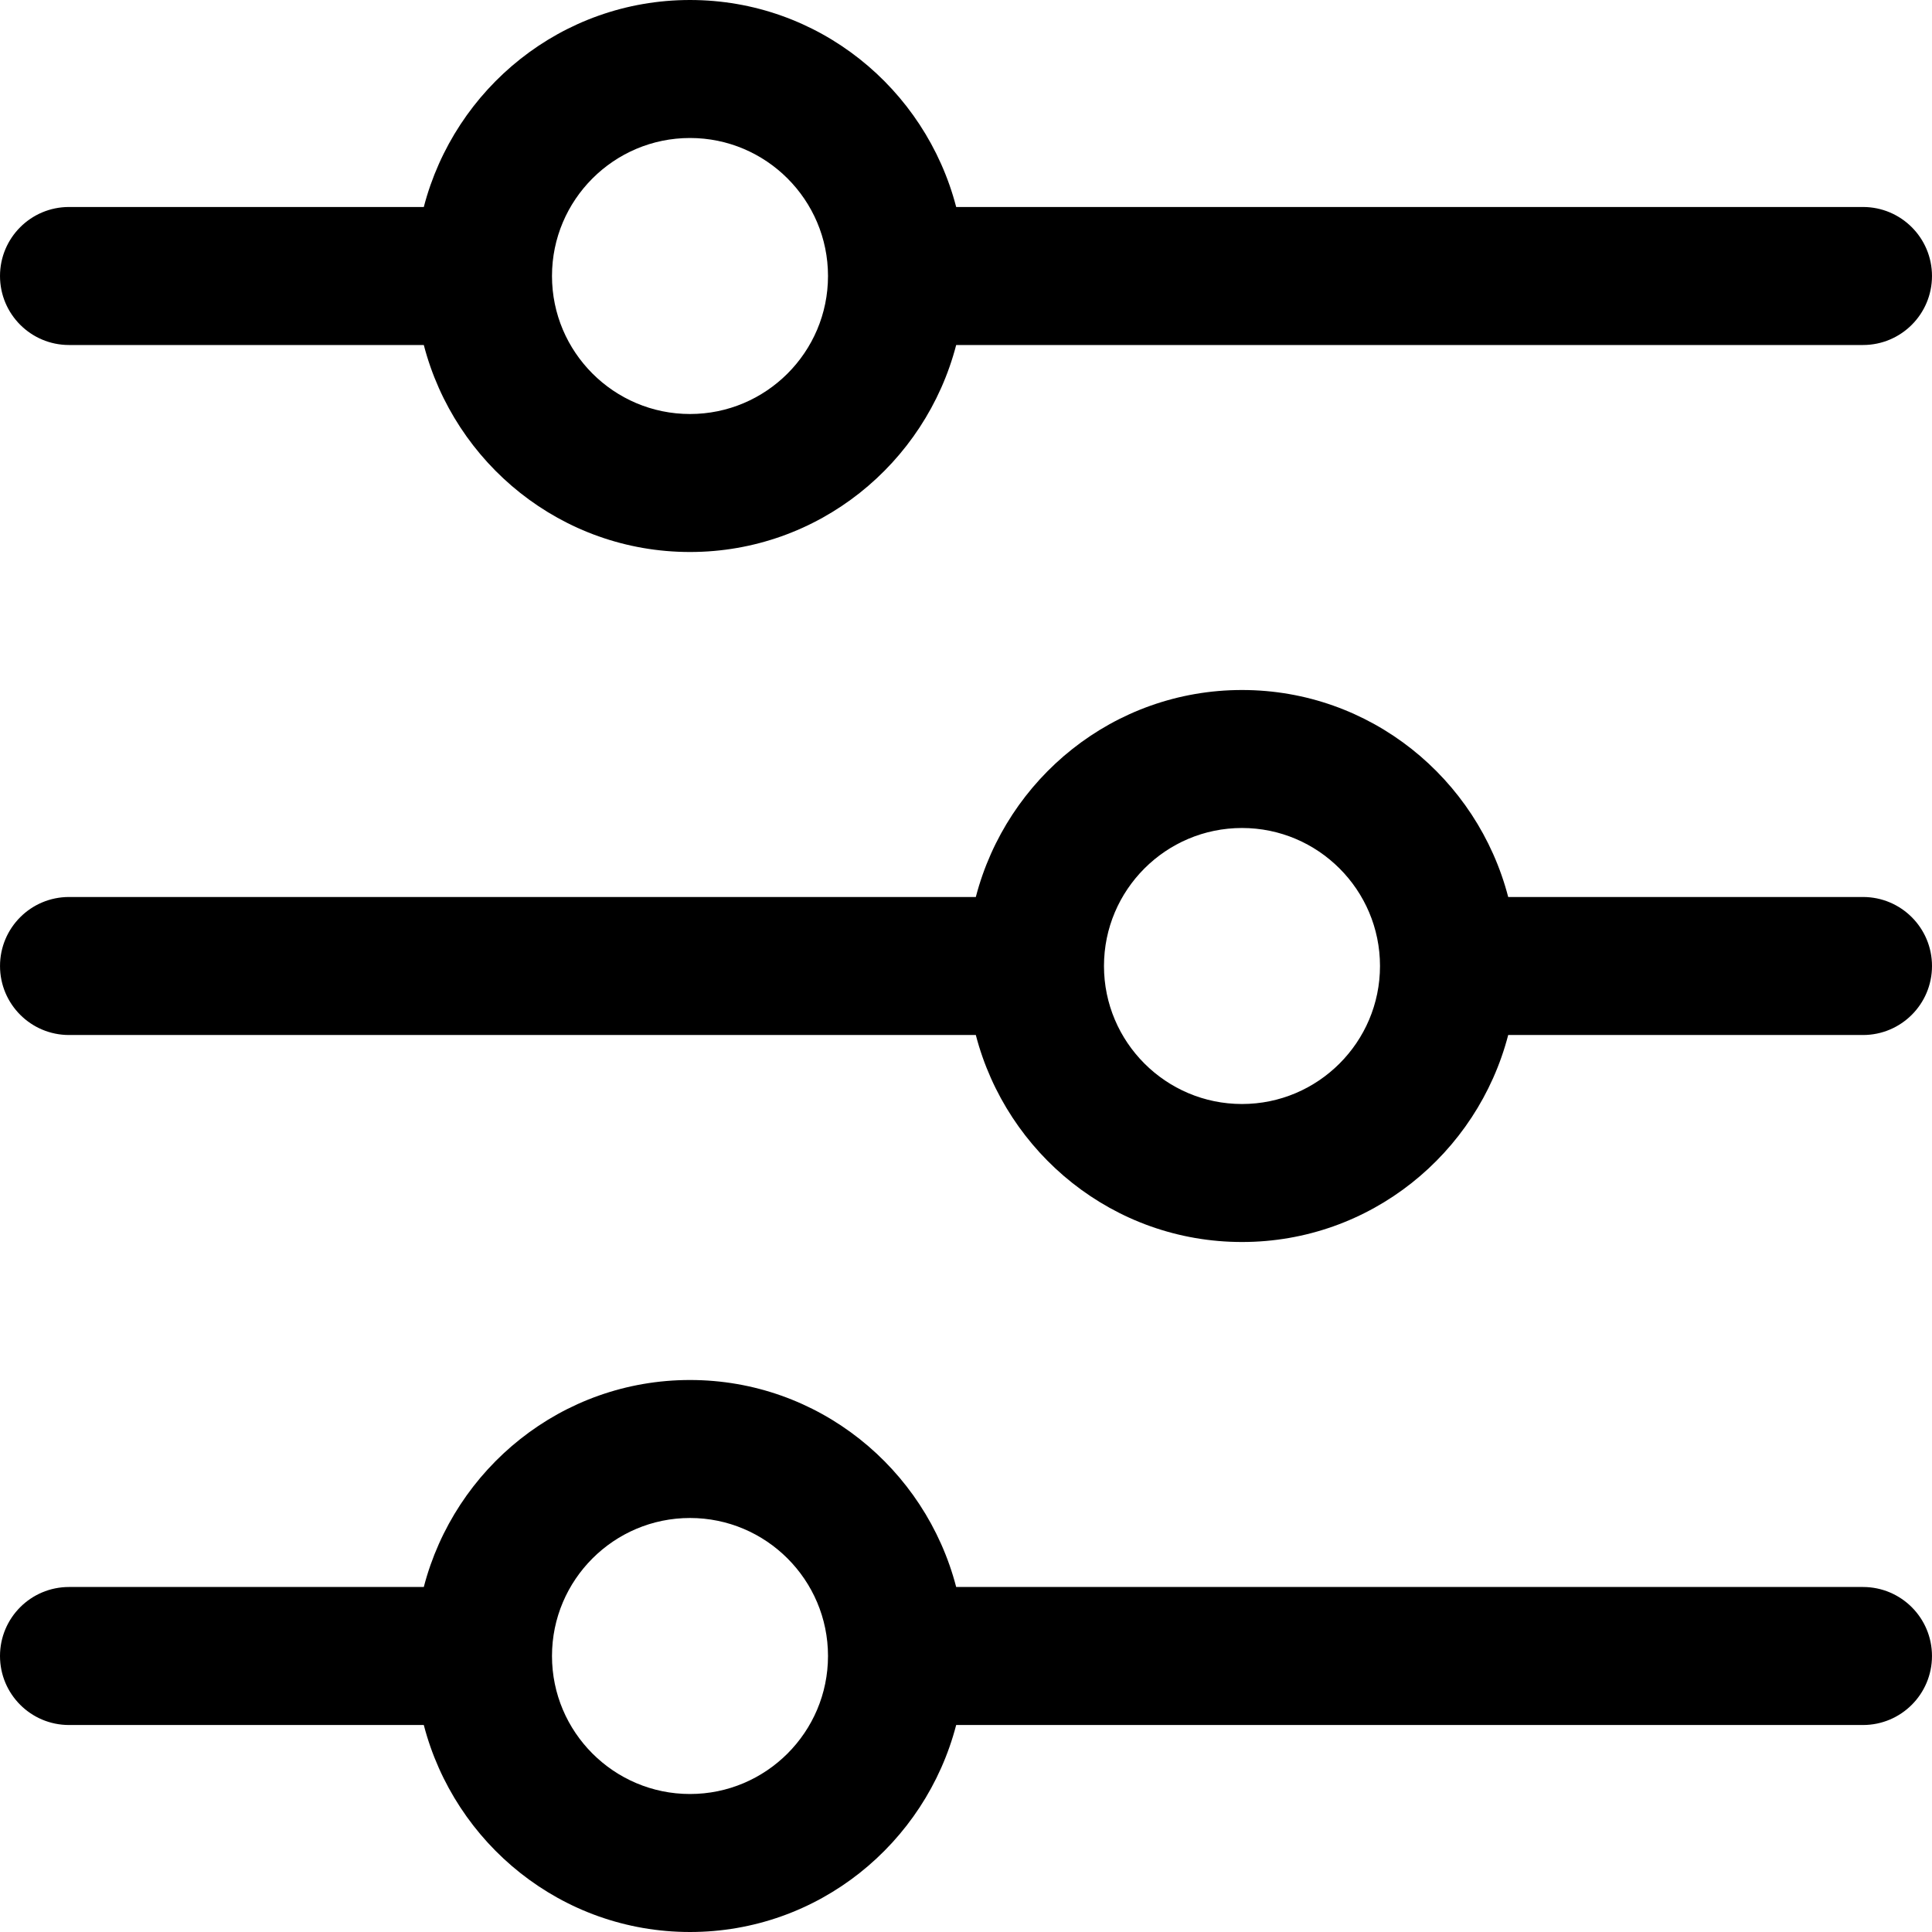
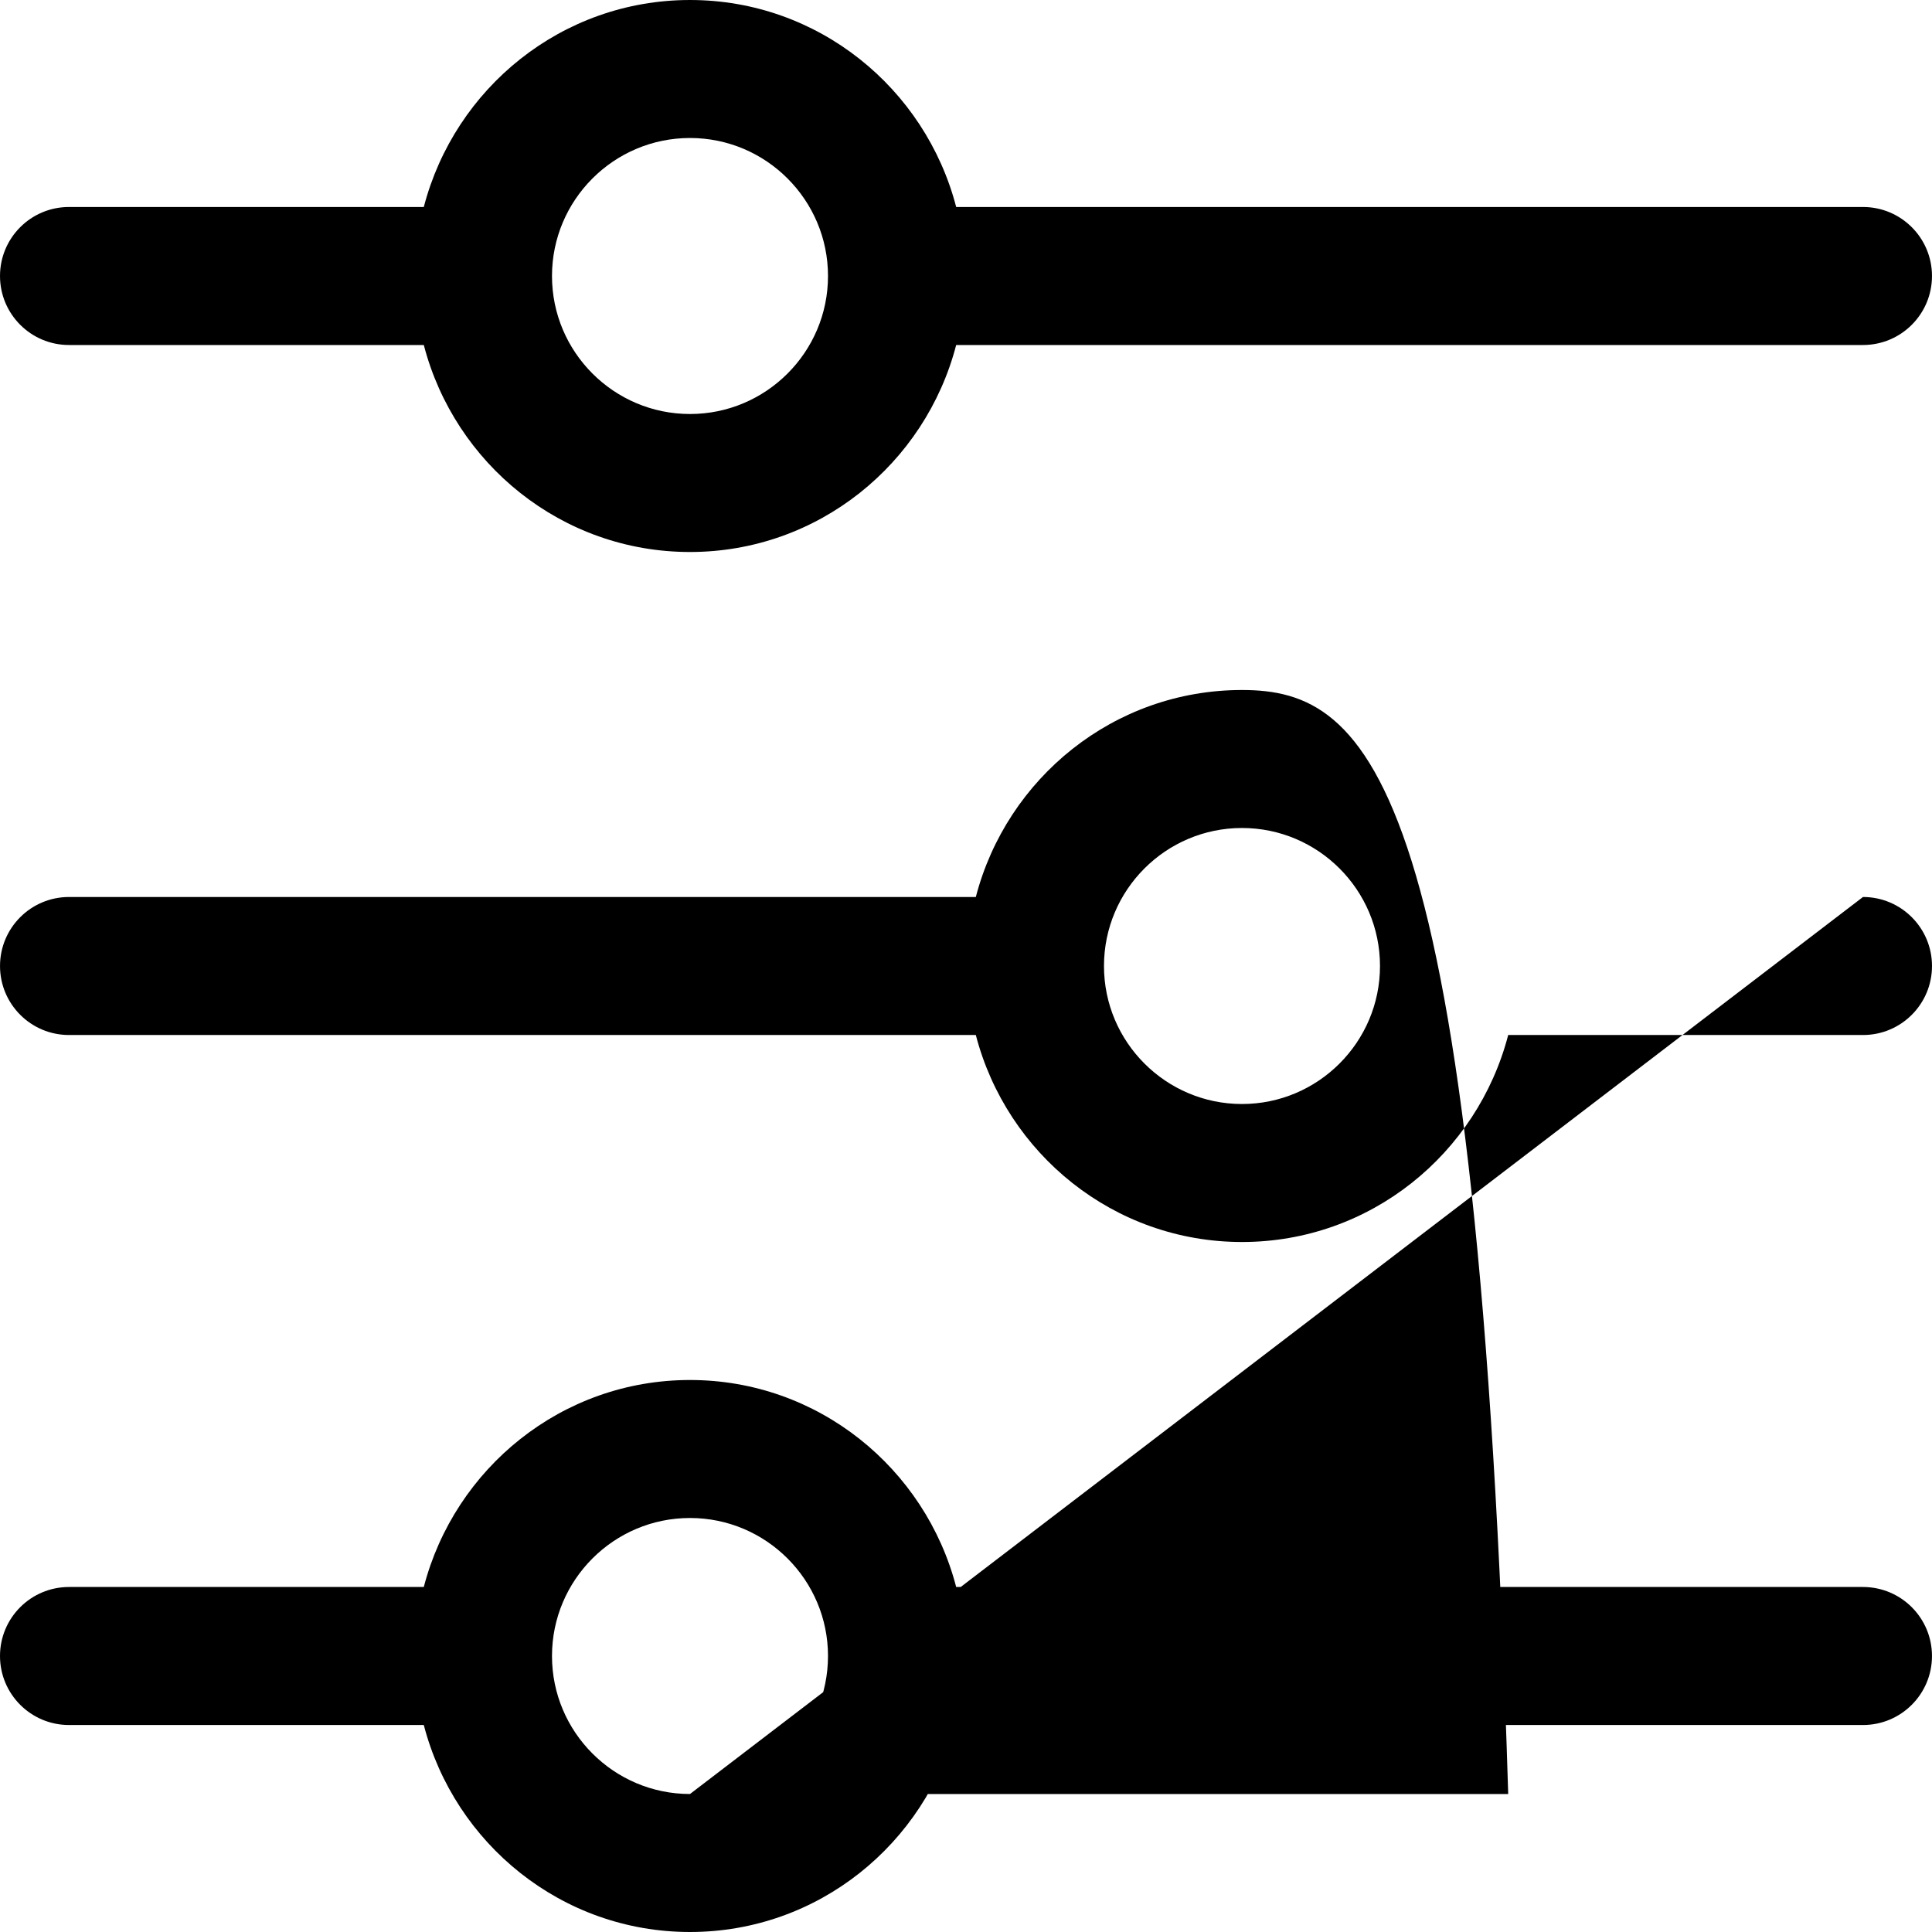
<svg xmlns="http://www.w3.org/2000/svg" width="310" height="310" viewBox="0 0 310 310" fill="none">
-   <path d="M298.925 254.642H153.424C148.476 235.595 131.288 221.429 110.713 221.429C90.134 221.429 72.951 235.598 68.001 254.642H11.072C4.953 254.642 0 259.598 0 265.715C0 271.829 4.953 276.787 11.072 276.787H68.001C72.949 295.834 90.137 310 110.713 310C131.291 310 148.474 295.831 153.424 276.787H298.925C305.044 276.787 309.997 271.831 309.997 265.715C309.997 259.601 305.045 254.642 298.925 254.642ZM110.714 287.858C98.507 287.858 88.57 277.927 88.57 265.714C88.57 253.501 98.504 243.57 110.714 243.57C122.921 243.57 132.858 253.501 132.858 265.714C132.855 277.926 122.921 287.858 110.714 287.858ZM298.925 143.928H241.999C237.051 124.882 219.863 110.715 199.287 110.715C178.709 110.715 161.526 124.884 156.576 143.928H11.075C4.956 143.928 0.003 148.884 0.003 155.001C0.003 161.115 4.955 166.073 11.075 166.073H156.576C161.524 185.12 178.712 199.286 199.287 199.286C219.866 199.286 237.049 185.117 241.999 166.073H298.928C305.047 166.073 310 161.117 310 155.001C310 148.887 305.047 143.928 298.928 143.928H298.925ZM199.284 177.144C187.077 177.144 177.14 167.213 177.14 155C177.14 142.787 187.074 132.856 199.284 132.856C211.491 132.856 221.428 142.787 221.428 155C221.428 167.213 211.494 177.144 199.284 177.144ZM11.073 55.358H68.002C72.95 74.405 90.138 88.571 110.713 88.571C131.292 88.571 148.475 74.402 153.425 55.358H298.926C305.045 55.358 309.998 50.402 309.998 44.285C309.998 38.172 305.045 33.213 298.926 33.213H153.425C148.472 14.166 131.291 0 110.713 0C90.135 0 72.952 14.169 68.002 33.213H11.073C4.954 33.213 0.001 38.169 0.001 44.285C0.001 50.399 4.953 55.358 11.073 55.358ZM110.714 22.142C122.921 22.142 132.858 32.073 132.858 44.286C132.858 56.499 122.924 66.43 110.714 66.43C98.507 66.43 88.57 56.499 88.57 44.286C88.57 32.073 98.504 22.142 110.714 22.142Z" fill="black" />
+   <path d="M298.925 254.642H153.424C148.476 235.595 131.288 221.429 110.713 221.429C90.134 221.429 72.951 235.598 68.001 254.642H11.072C4.953 254.642 0 259.598 0 265.715C0 271.829 4.953 276.787 11.072 276.787H68.001C72.949 295.834 90.137 310 110.713 310C131.291 310 148.474 295.831 153.424 276.787H298.925C305.044 276.787 309.997 271.831 309.997 265.715C309.997 259.601 305.045 254.642 298.925 254.642ZM110.714 287.858C98.507 287.858 88.57 277.927 88.57 265.714C88.57 253.501 98.504 243.57 110.714 243.57C122.921 243.57 132.858 253.501 132.858 265.714C132.855 277.926 122.921 287.858 110.714 287.858ZH241.999C237.051 124.882 219.863 110.715 199.287 110.715C178.709 110.715 161.526 124.884 156.576 143.928H11.075C4.956 143.928 0.003 148.884 0.003 155.001C0.003 161.115 4.955 166.073 11.075 166.073H156.576C161.524 185.12 178.712 199.286 199.287 199.286C219.866 199.286 237.049 185.117 241.999 166.073H298.928C305.047 166.073 310 161.117 310 155.001C310 148.887 305.047 143.928 298.928 143.928H298.925ZM199.284 177.144C187.077 177.144 177.14 167.213 177.14 155C177.14 142.787 187.074 132.856 199.284 132.856C211.491 132.856 221.428 142.787 221.428 155C221.428 167.213 211.494 177.144 199.284 177.144ZM11.073 55.358H68.002C72.95 74.405 90.138 88.571 110.713 88.571C131.292 88.571 148.475 74.402 153.425 55.358H298.926C305.045 55.358 309.998 50.402 309.998 44.285C309.998 38.172 305.045 33.213 298.926 33.213H153.425C148.472 14.166 131.291 0 110.713 0C90.135 0 72.952 14.169 68.002 33.213H11.073C4.954 33.213 0.001 38.169 0.001 44.285C0.001 50.399 4.953 55.358 11.073 55.358ZM110.714 22.142C122.921 22.142 132.858 32.073 132.858 44.286C132.858 56.499 122.924 66.43 110.714 66.43C98.507 66.43 88.57 56.499 88.57 44.286C88.57 32.073 98.504 22.142 110.714 22.142Z" fill="black" />
</svg>